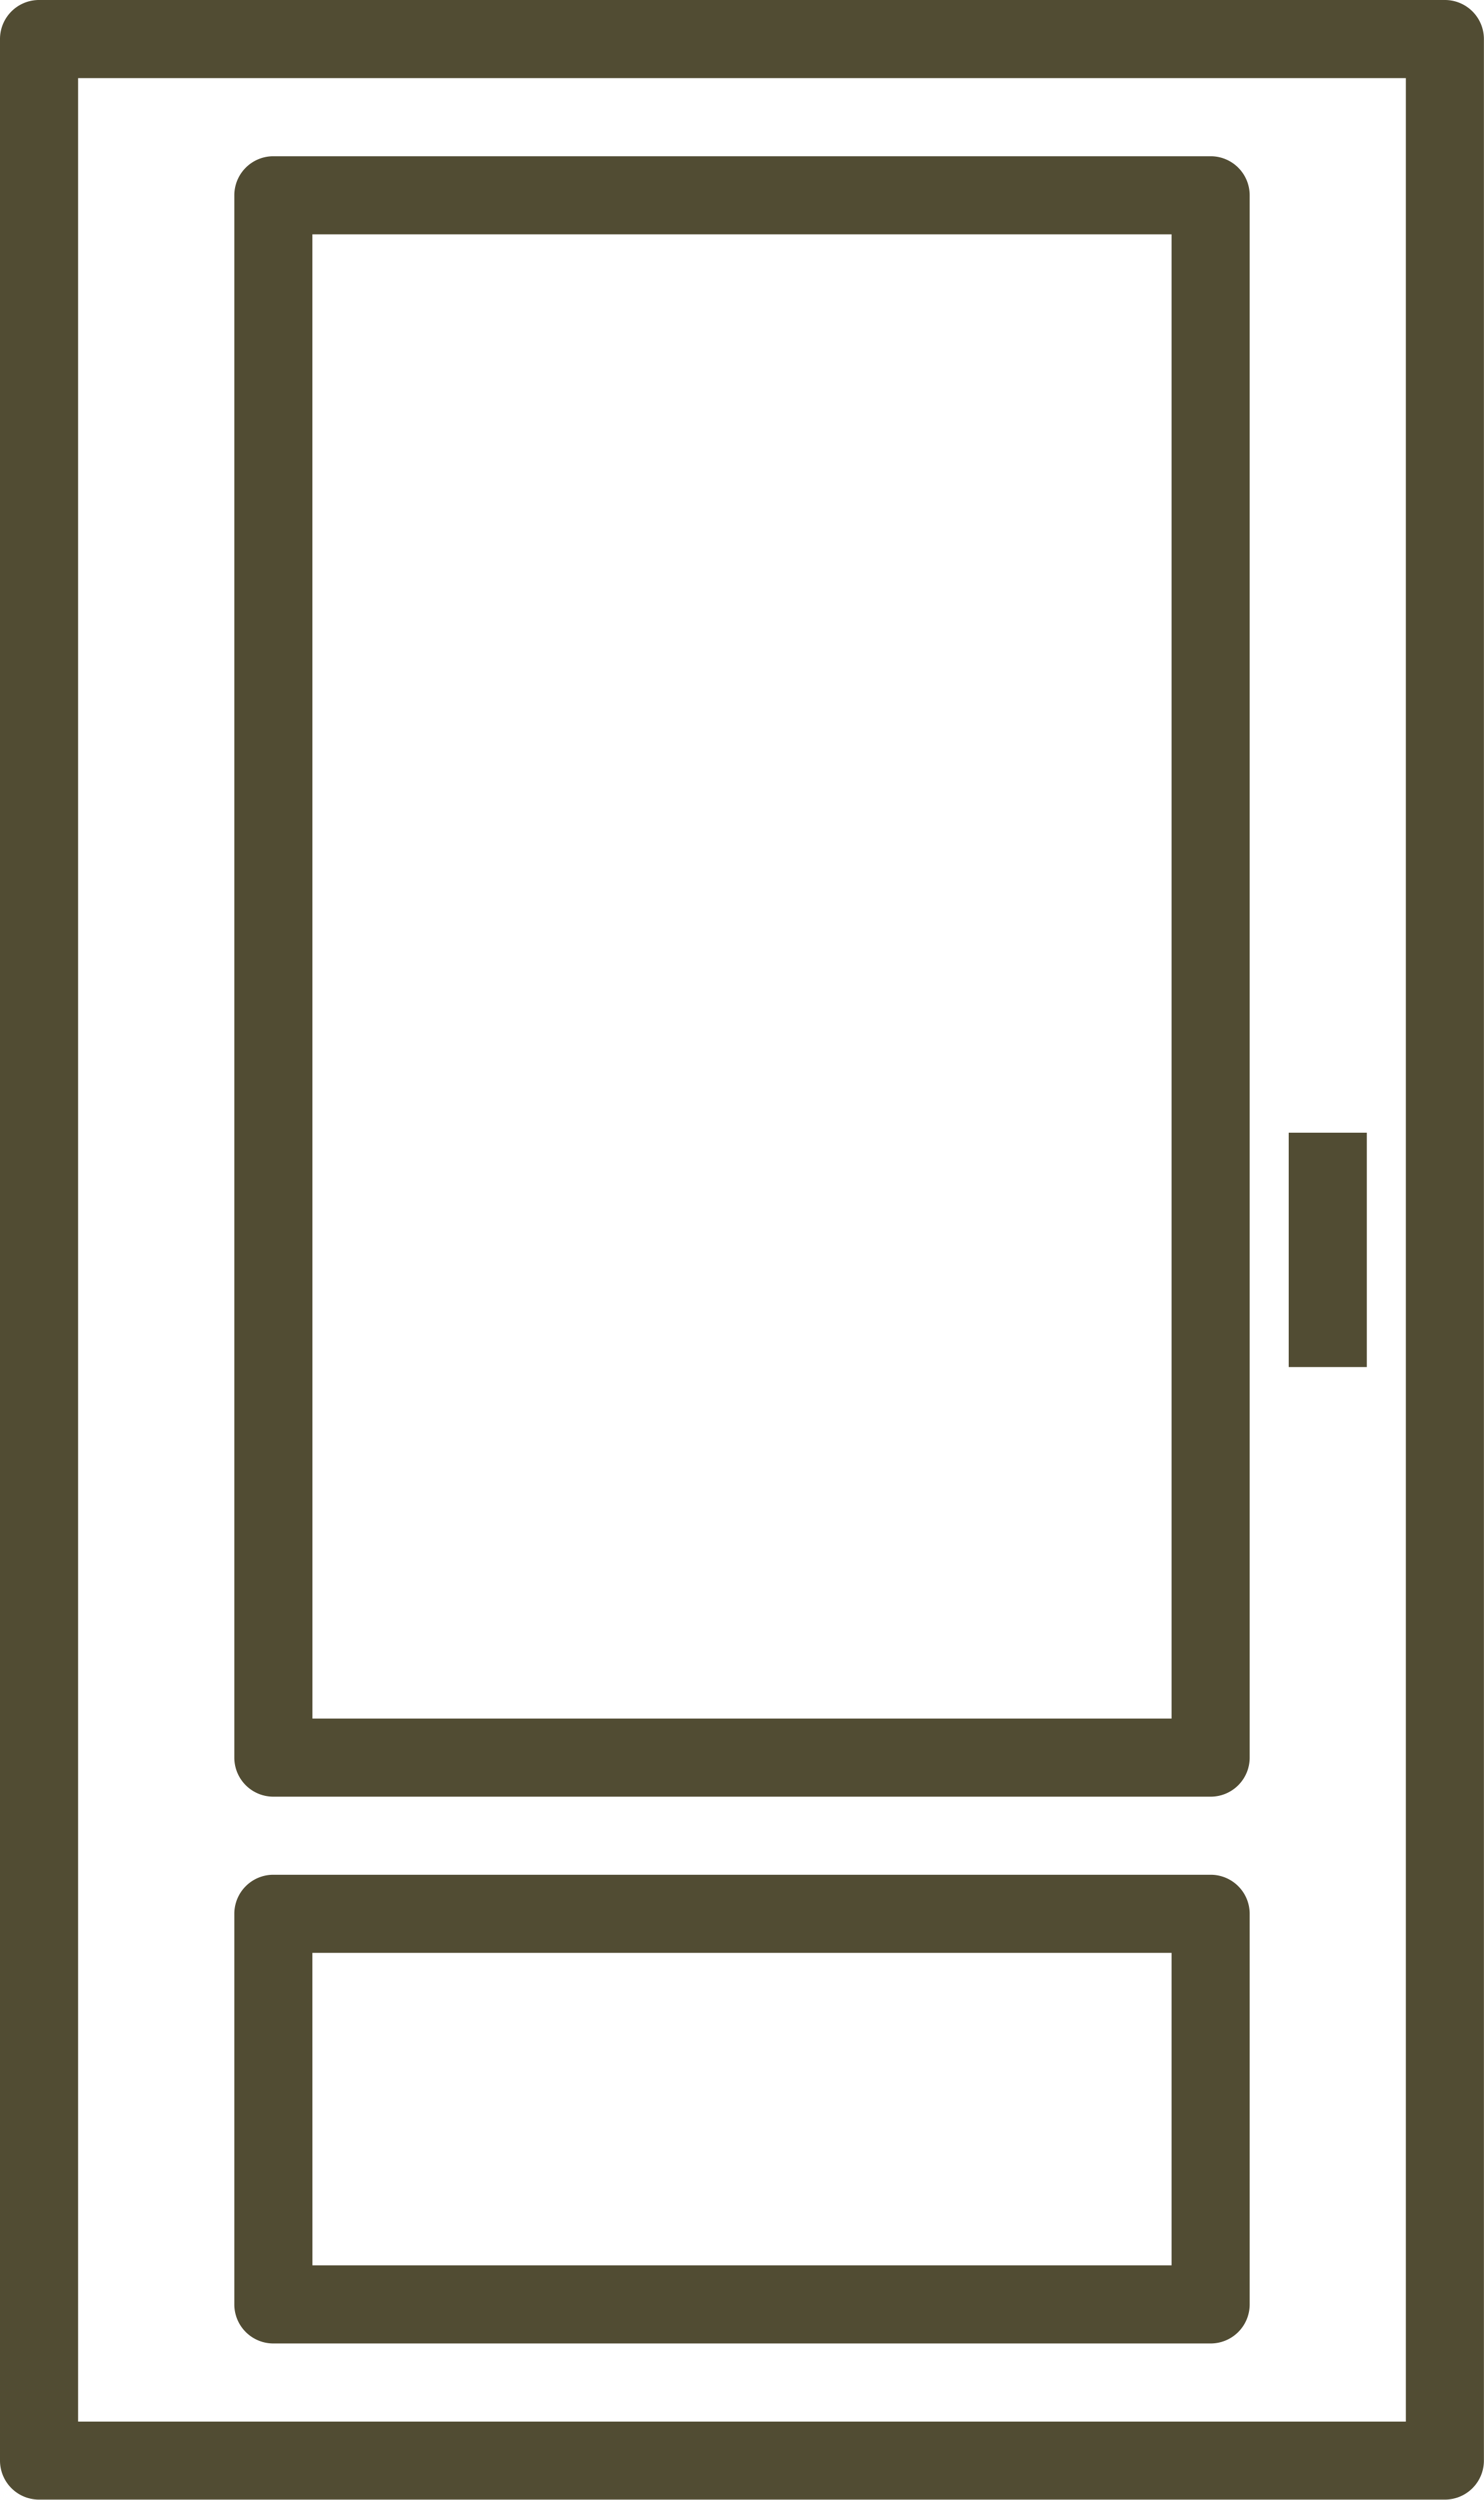
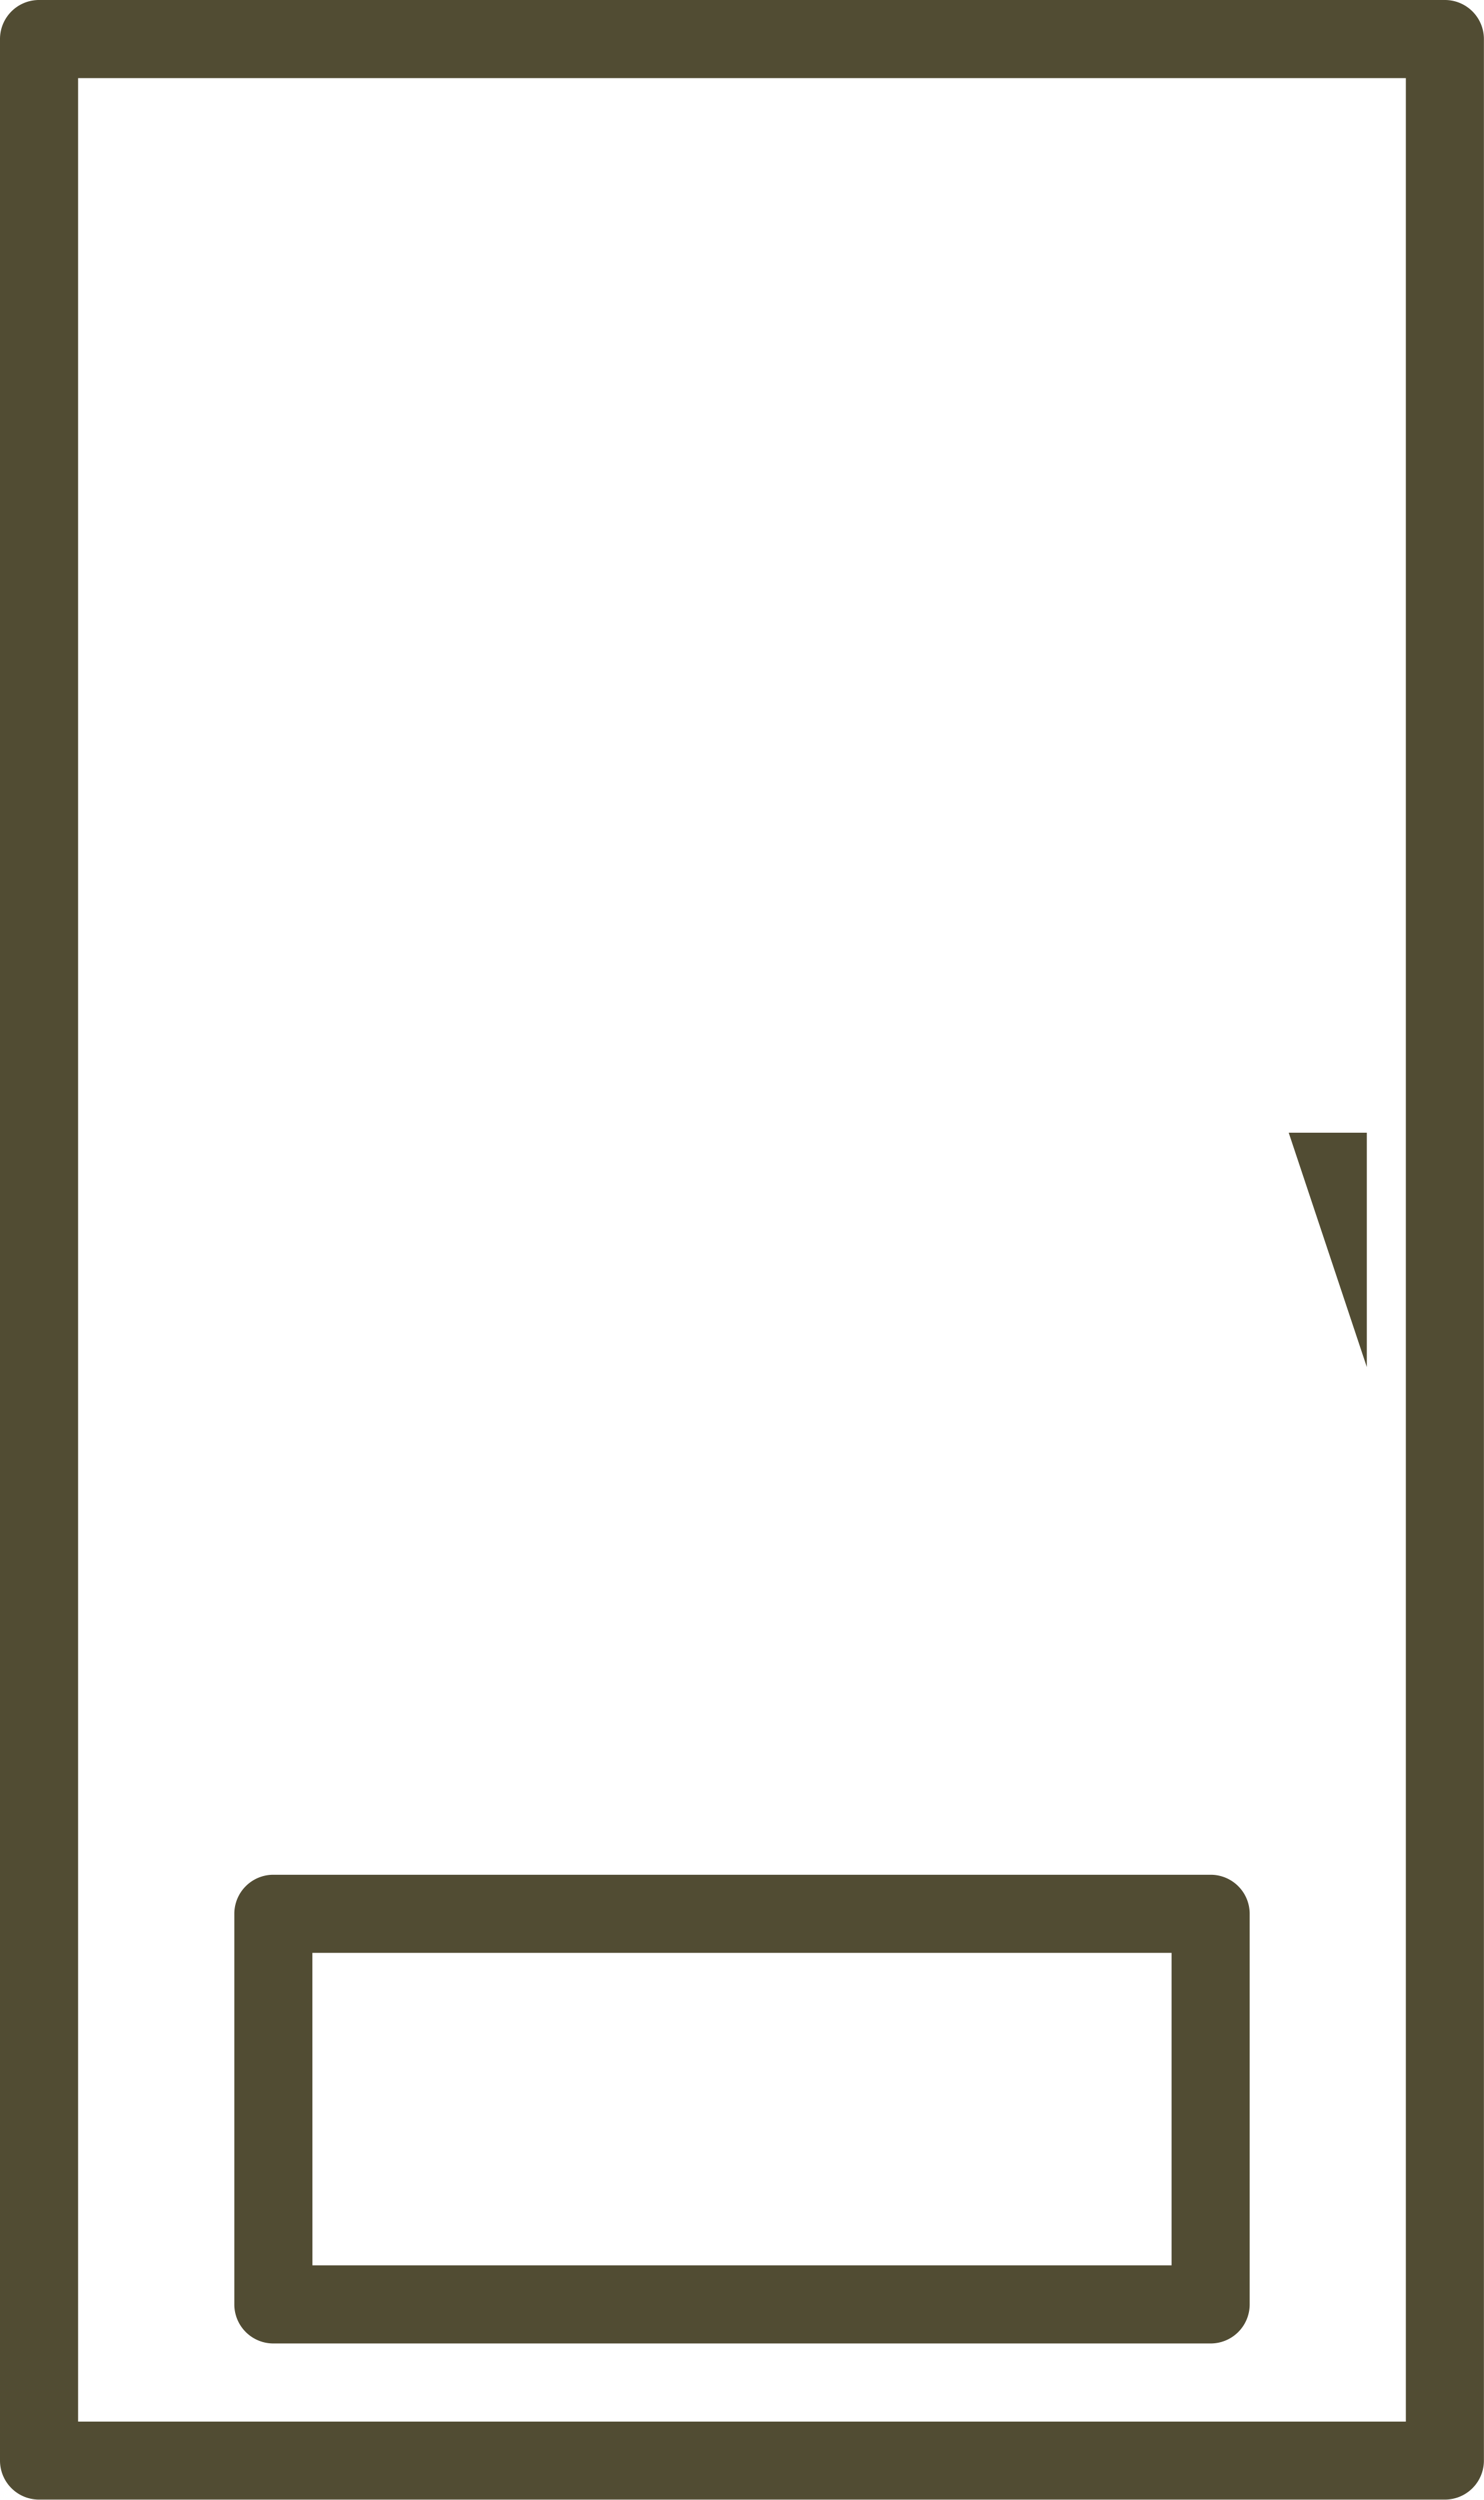
<svg xmlns="http://www.w3.org/2000/svg" width="32.09" height="54.046" viewBox="0 0 32.09 54.046">
  <g id="double_panel_door" data-name="double panel door" transform="translate(-13)">
    <path id="Path_372" data-name="Path 372" d="M44.245,0h-30.4A.844.844,0,0,0,13,.844V53.2a.844.844,0,0,0,.844.844h30.4a.844.844,0,0,0,.844-.844V.844A.844.844,0,0,0,44.245,0ZM43.4,52.357H14.689V1.689H43.4Z" fill="#514c33" />
-     <path id="Path_373" data-name="Path 373" d="M19.844,39.468H40.112a.844.844,0,0,0,.844-.844V4.844A.844.844,0,0,0,40.112,4H19.844A.844.844,0,0,0,19,4.844V38.623A.844.844,0,0,0,19.844,39.468Zm.844-33.779H39.267v32.09H20.689Z" transform="translate(-0.933 -0.622)" fill="#514c33" />
    <path id="Path_374" data-name="Path 374" d="M19.844,58.134H40.112a.844.844,0,0,0,.844-.844V48.844A.844.844,0,0,0,40.112,48H19.844a.844.844,0,0,0-.844.844v8.445A.844.844,0,0,0,19.844,58.134Zm.844-8.445H39.267v6.756H20.689Z" transform="translate(-0.933 -7.466)" fill="#514c33" />
-     <path id="Path_375" data-name="Path 375" d="M46,29h1.689v5.067H46Z" transform="translate(-5.133 -4.51)" fill="#514c33" />
+     <path id="Path_375" data-name="Path 375" d="M46,29h1.689v5.067Z" transform="translate(-5.133 -4.51)" fill="#514c33" />
  </g>
</svg>